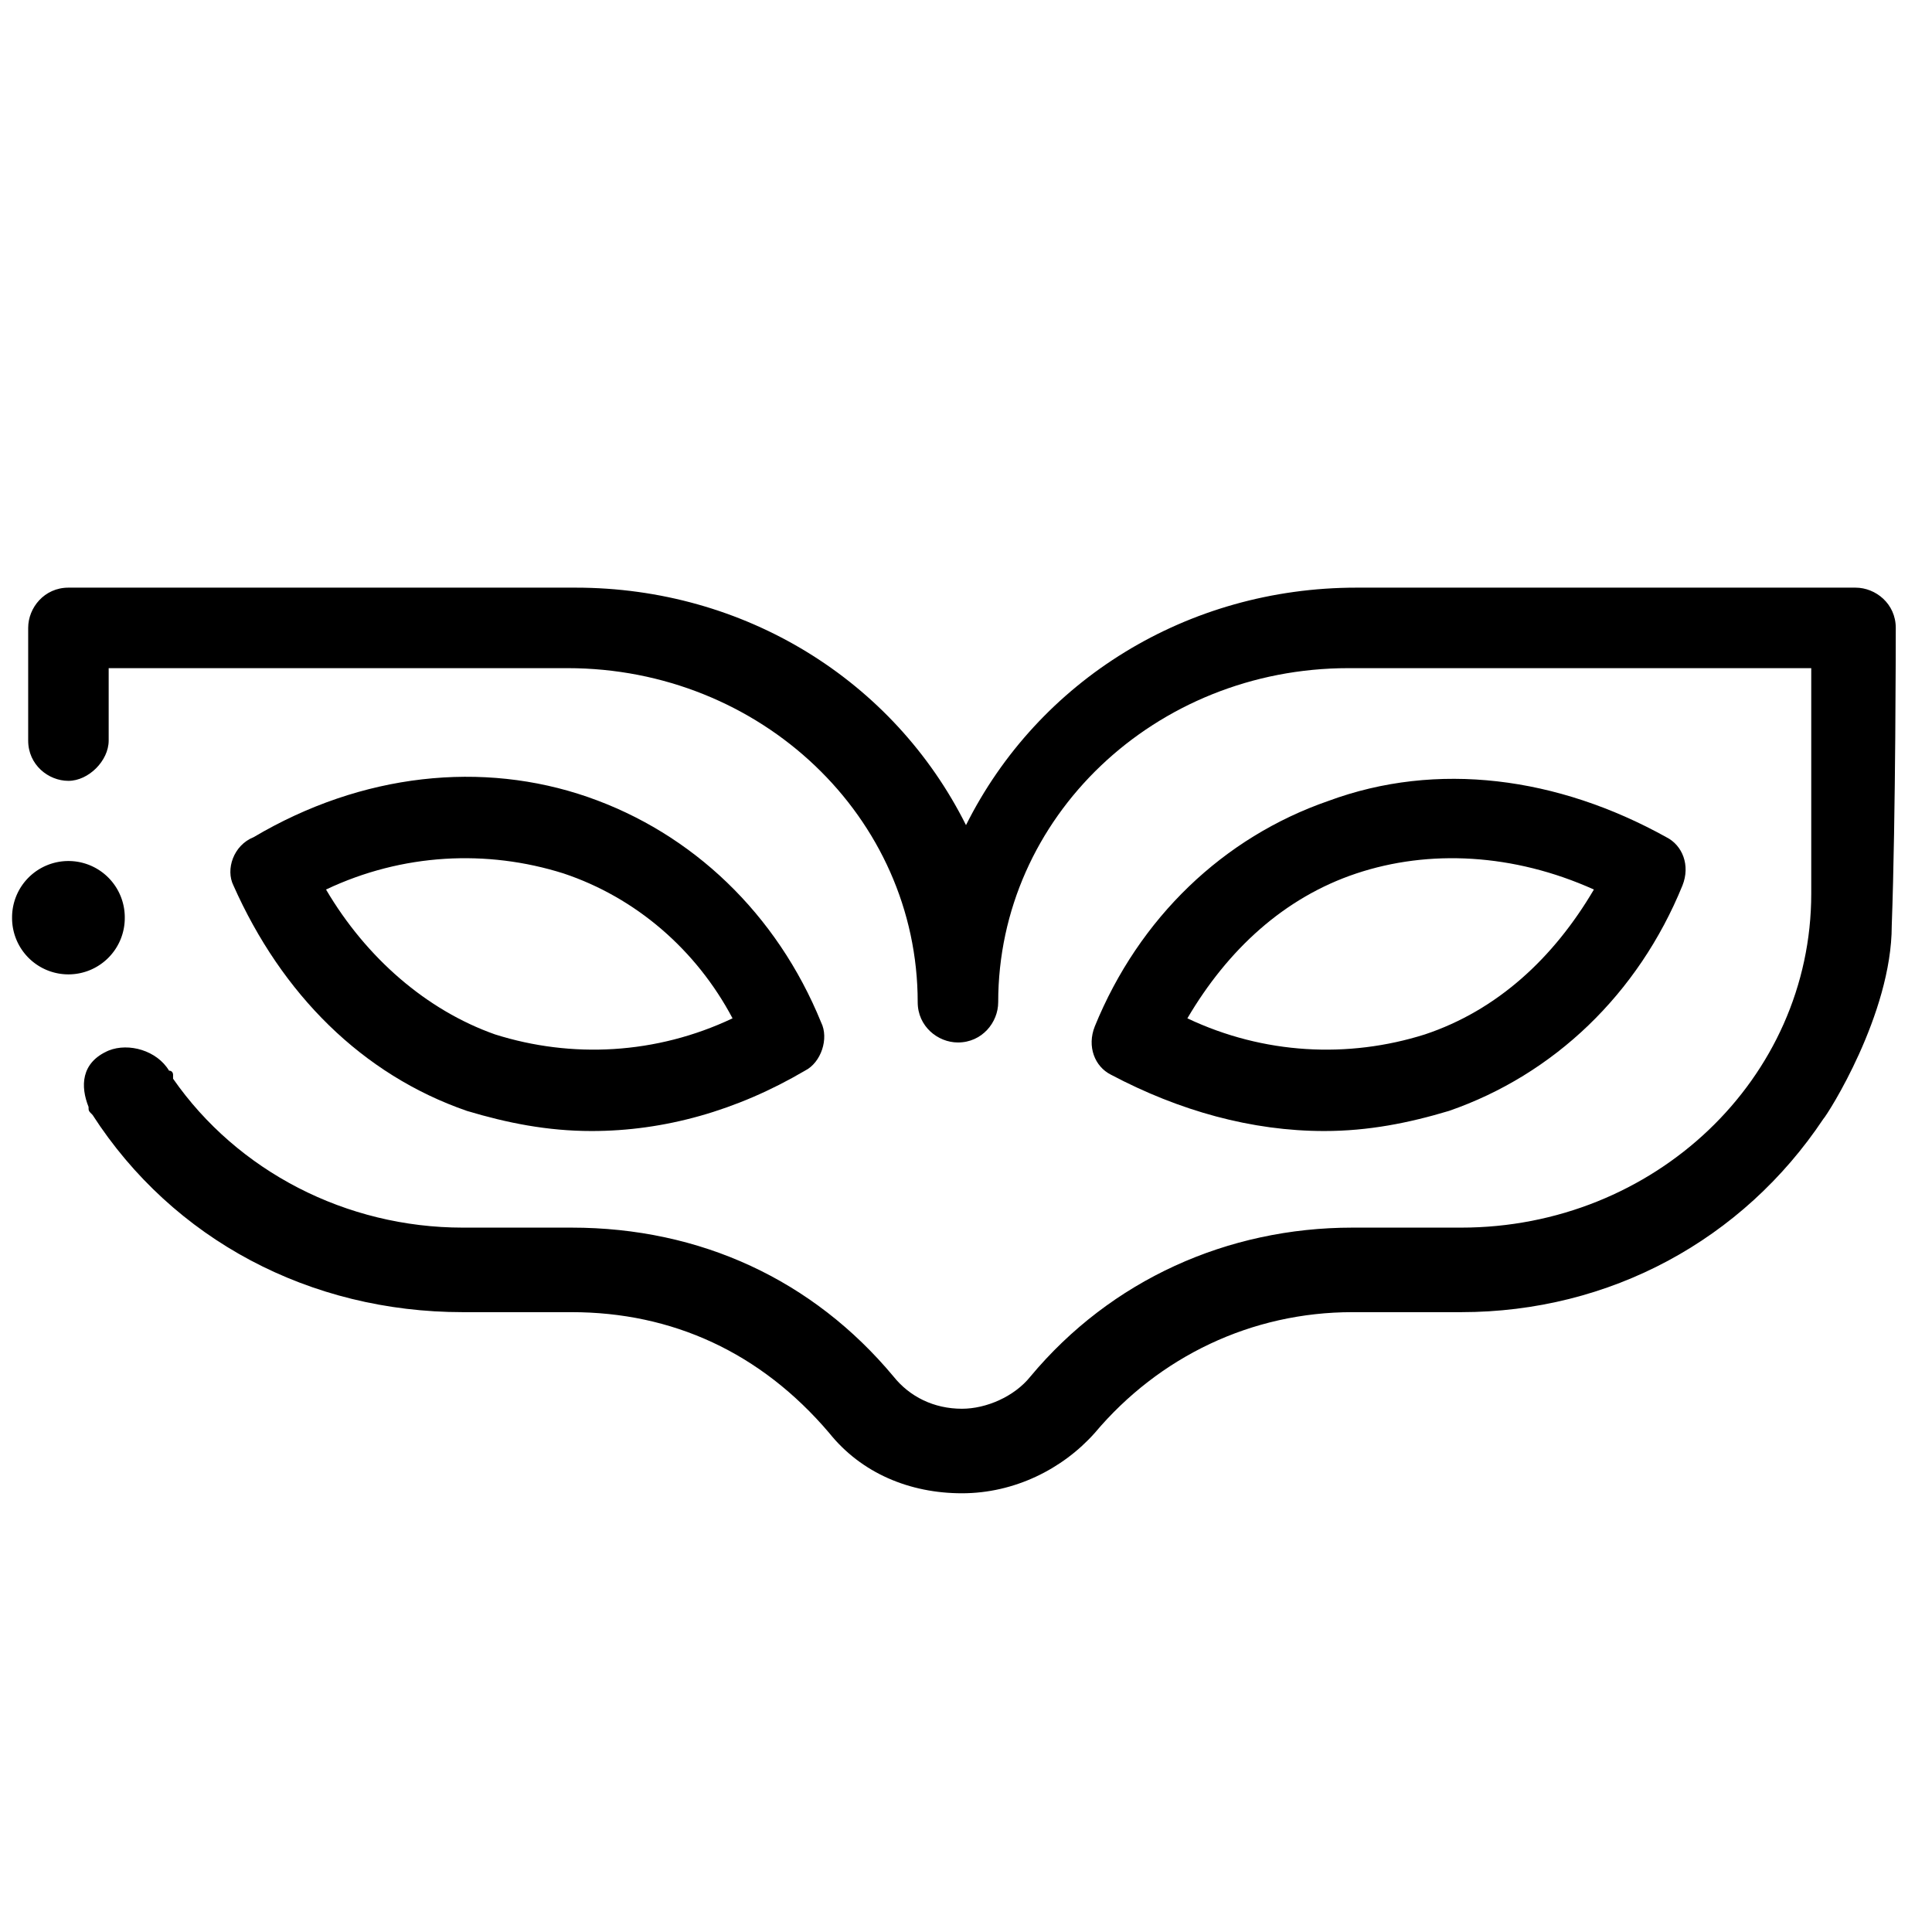
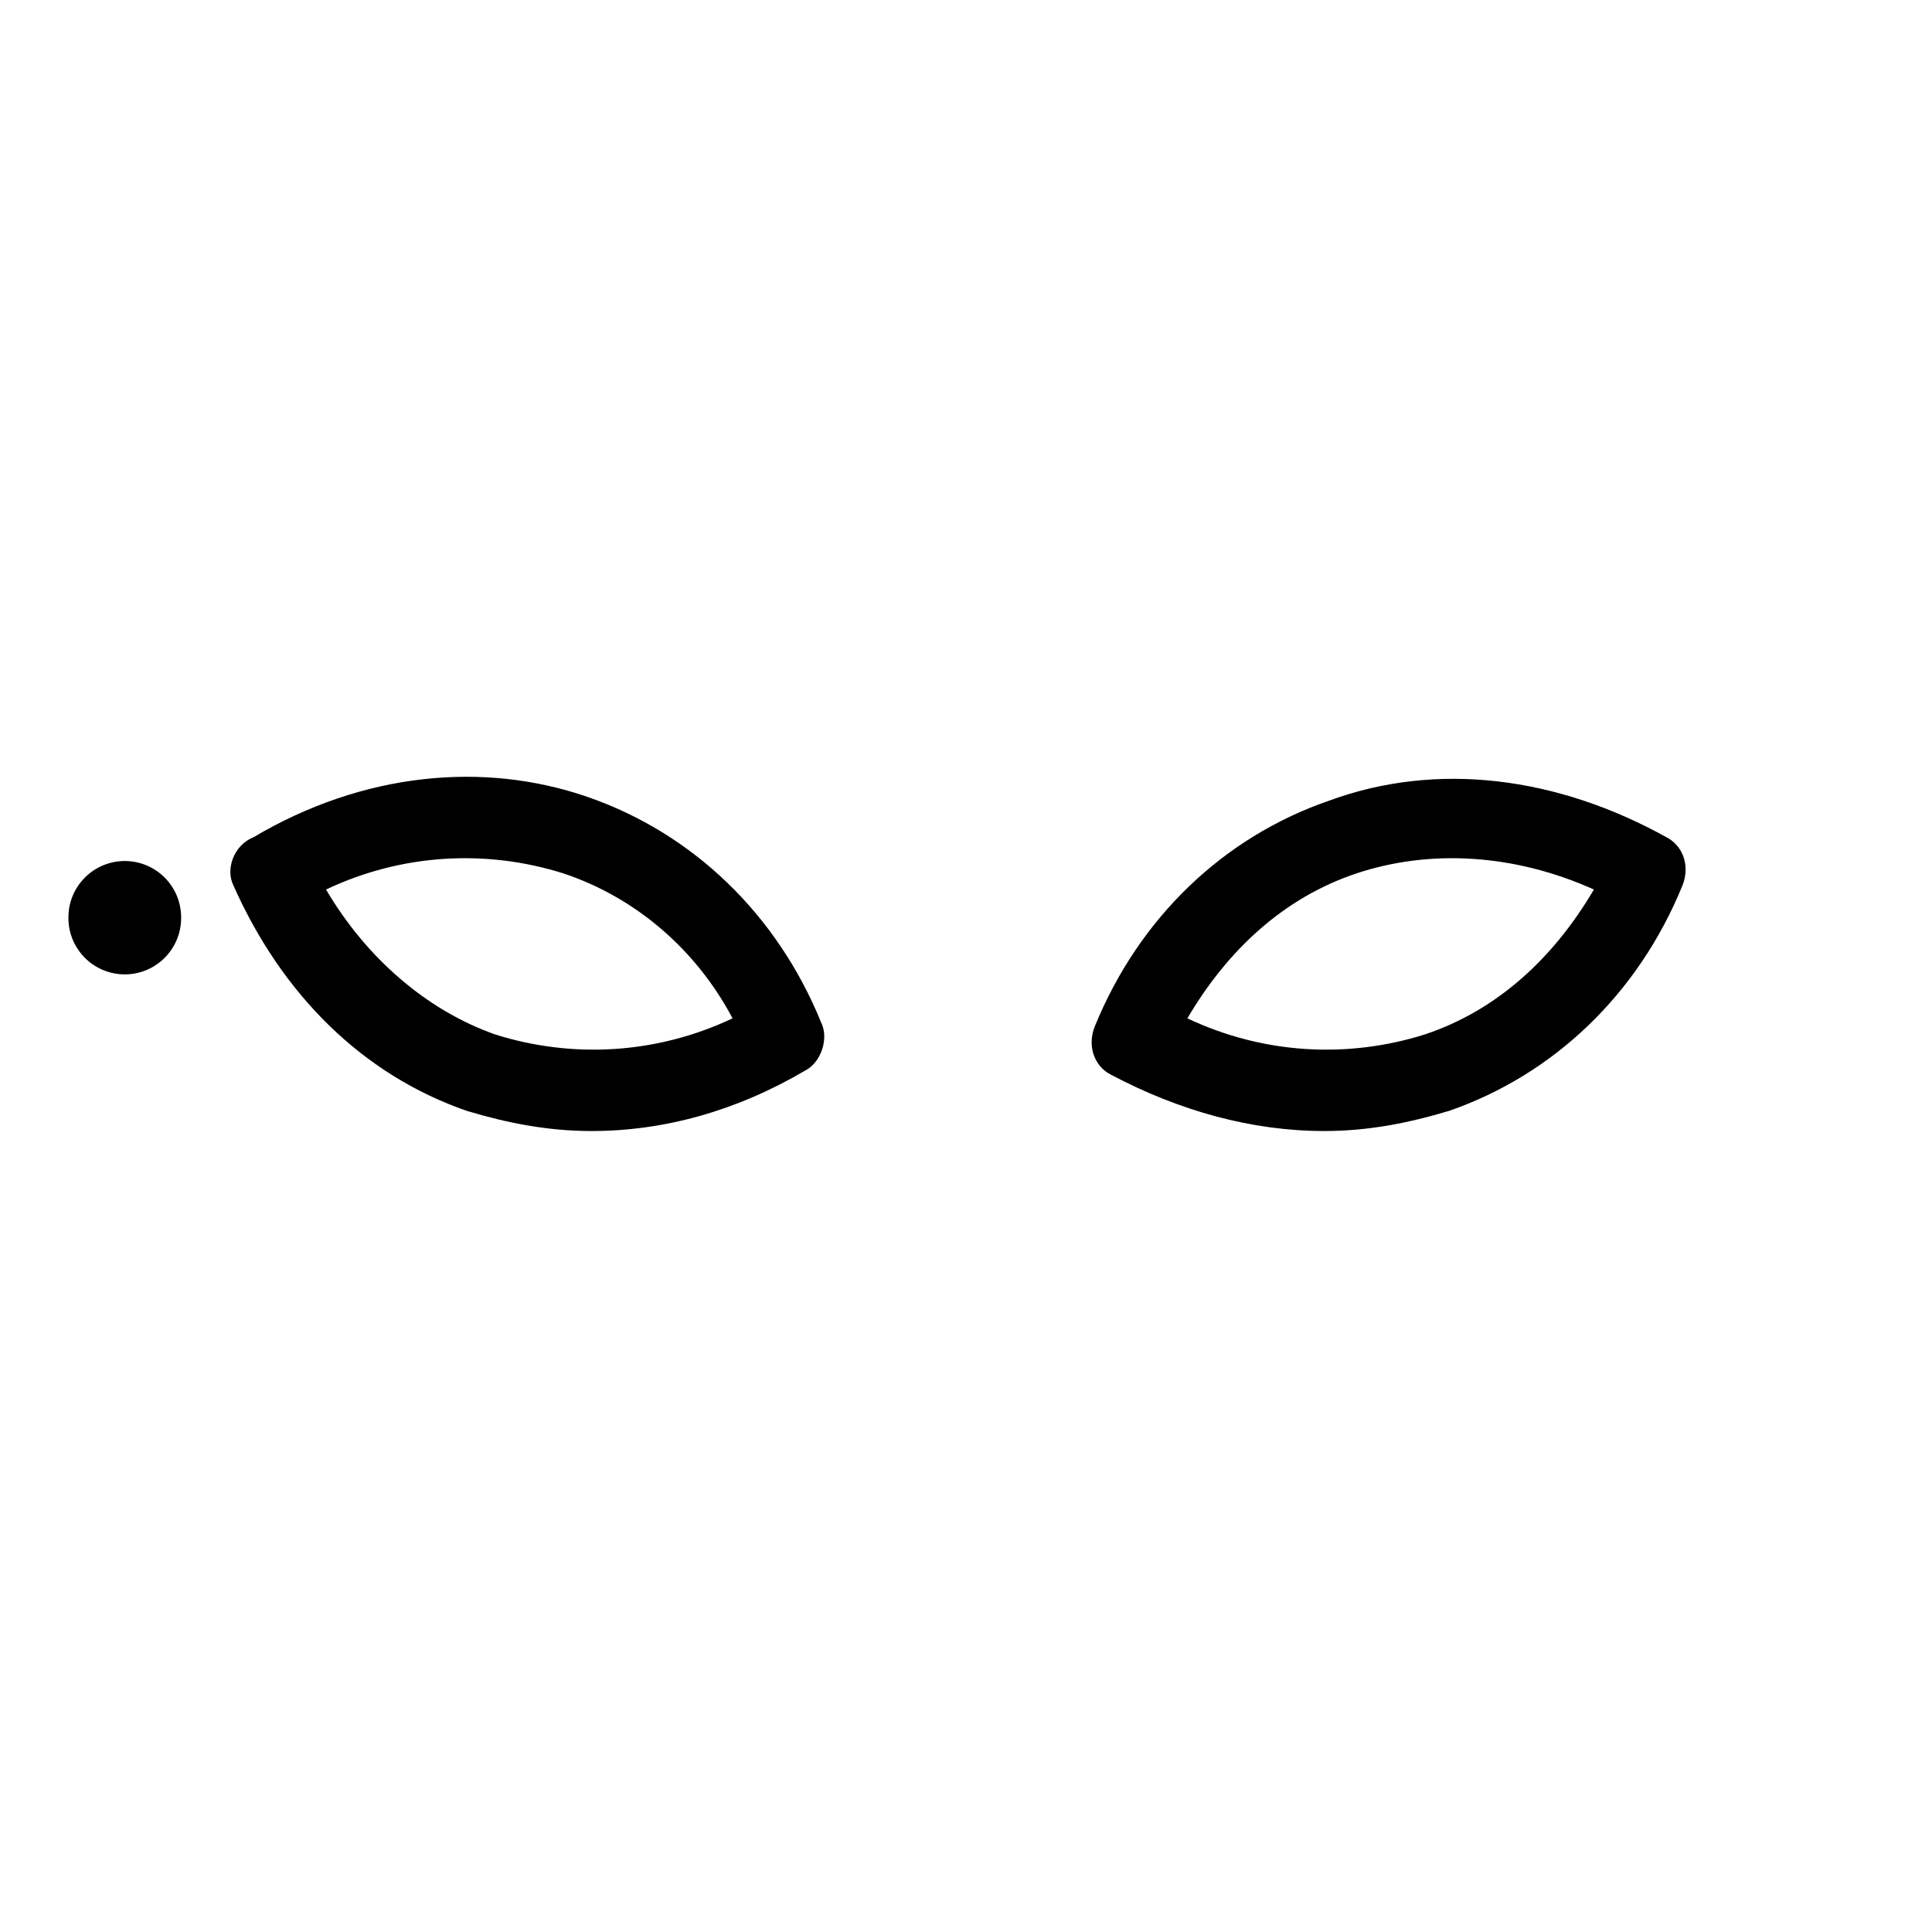
<svg xmlns="http://www.w3.org/2000/svg" t="1765335652908" class="icon" viewBox="0 0 1024 1024" version="1.1" p-id="1980" width="24" height="24">
-   <path d="M1004.8 332.8c0-12.8-10.667-21.333-21.333-21.333H718.933c-89.6 0-168.533 49.067-206.933 125.867-38.4-76.8-117.333-125.867-206.933-125.867H36.267c-12.8 0-21.333 10.667-21.333 21.333v59.733c0 12.8 10.667 21.333 21.333 21.333s21.333-10.667 21.333-21.333v-38.4h243.2c102.4 0 185.6 78.933 185.6 177.067 0 12.8 10.667 21.333 21.333 21.333 12.8 0 21.333-10.667 21.333-21.333 0-98.133 83.2-177.067 185.6-177.067H960v119.467c0 98.133-83.2 177.067-185.6 177.067h-57.6c-66.133 0-128 27.733-170.667 78.933-8.533 10.667-23.467 17.067-36.267 17.067-14.933 0-27.733-6.4-36.267-17.067-42.667-51.2-102.4-78.933-170.667-78.933h-57.6c-61.867 0-119.467-29.867-153.6-78.933v-2.133s0-2.133-2.133-2.133c-6.4-10.667-21.333-14.933-32-10.667-14.933 6.4-14.933 19.2-10.667 29.867 0 2.133 0 2.133 2.133 4.267 42.667 66.133 115.2 104.533 196.267 104.533h57.6c53.333 0 100.267 21.333 136.533 64 17.067 21.333 42.667 32 70.4 32 27.733 0 53.333-12.8 70.4-32 34.133-40.533 83.2-64 136.533-64h57.6c78.933 0 149.333-38.4 192-102.4 2.133-2.133 36.267-55.467 36.267-102.4 2.133-57.6 2.133-155.733 2.133-157.867z" p-id="1981" />
  <path d="M247.467 588.8c21.333 6.4 42.667 10.667 66.133 10.667 38.4 0 76.8-10.667 113.067-32 8.533-4.267 12.8-17.067 8.533-25.6-23.467-57.6-68.267-100.267-123.733-119.467-55.467-19.2-119.467-12.8-177.067 21.333-10.667 4.267-14.933 17.067-10.667 25.6 25.6 57.6 68.267 100.267 123.733 119.467z m-74.667-117.333c40.533-19.2 85.333-21.333 125.867-8.533 38.4 12.8 70.4 40.533 89.6 76.8-40.533 19.2-85.333 21.333-125.867 8.533-36.267-12.8-68.267-40.533-89.6-76.8zM701.867 599.467c23.467 0 44.8-4.267 66.133-10.667 55.467-19.2 100.267-61.867 123.733-119.467 4.267-10.667 0-21.333-8.533-25.6-57.6-32-121.6-40.533-179.2-19.2-55.467 19.2-100.267 61.867-123.733 119.467-4.267 10.667 0 21.333 8.533 25.6 36.267 19.2 74.667 29.867 113.067 29.867z m-72.533-59.733c21.333-36.267 51.2-64 89.6-76.8 38.4-12.8 83.2-10.667 125.867 8.533-21.333 36.267-51.2 64-89.6 76.8-40.533 12.8-85.333 10.667-125.867-8.533z" p-id="1982" />
-   <path d="M36.267 486.4m-29.867 0a29.867 29.867 0 1 0 59.733 0 29.867 29.867 0 1 0-59.733 0Z" p-id="1983" />
+   <path d="M36.267 486.4a29.867 29.867 0 1 0 59.733 0 29.867 29.867 0 1 0-59.733 0Z" p-id="1983" />
</svg>